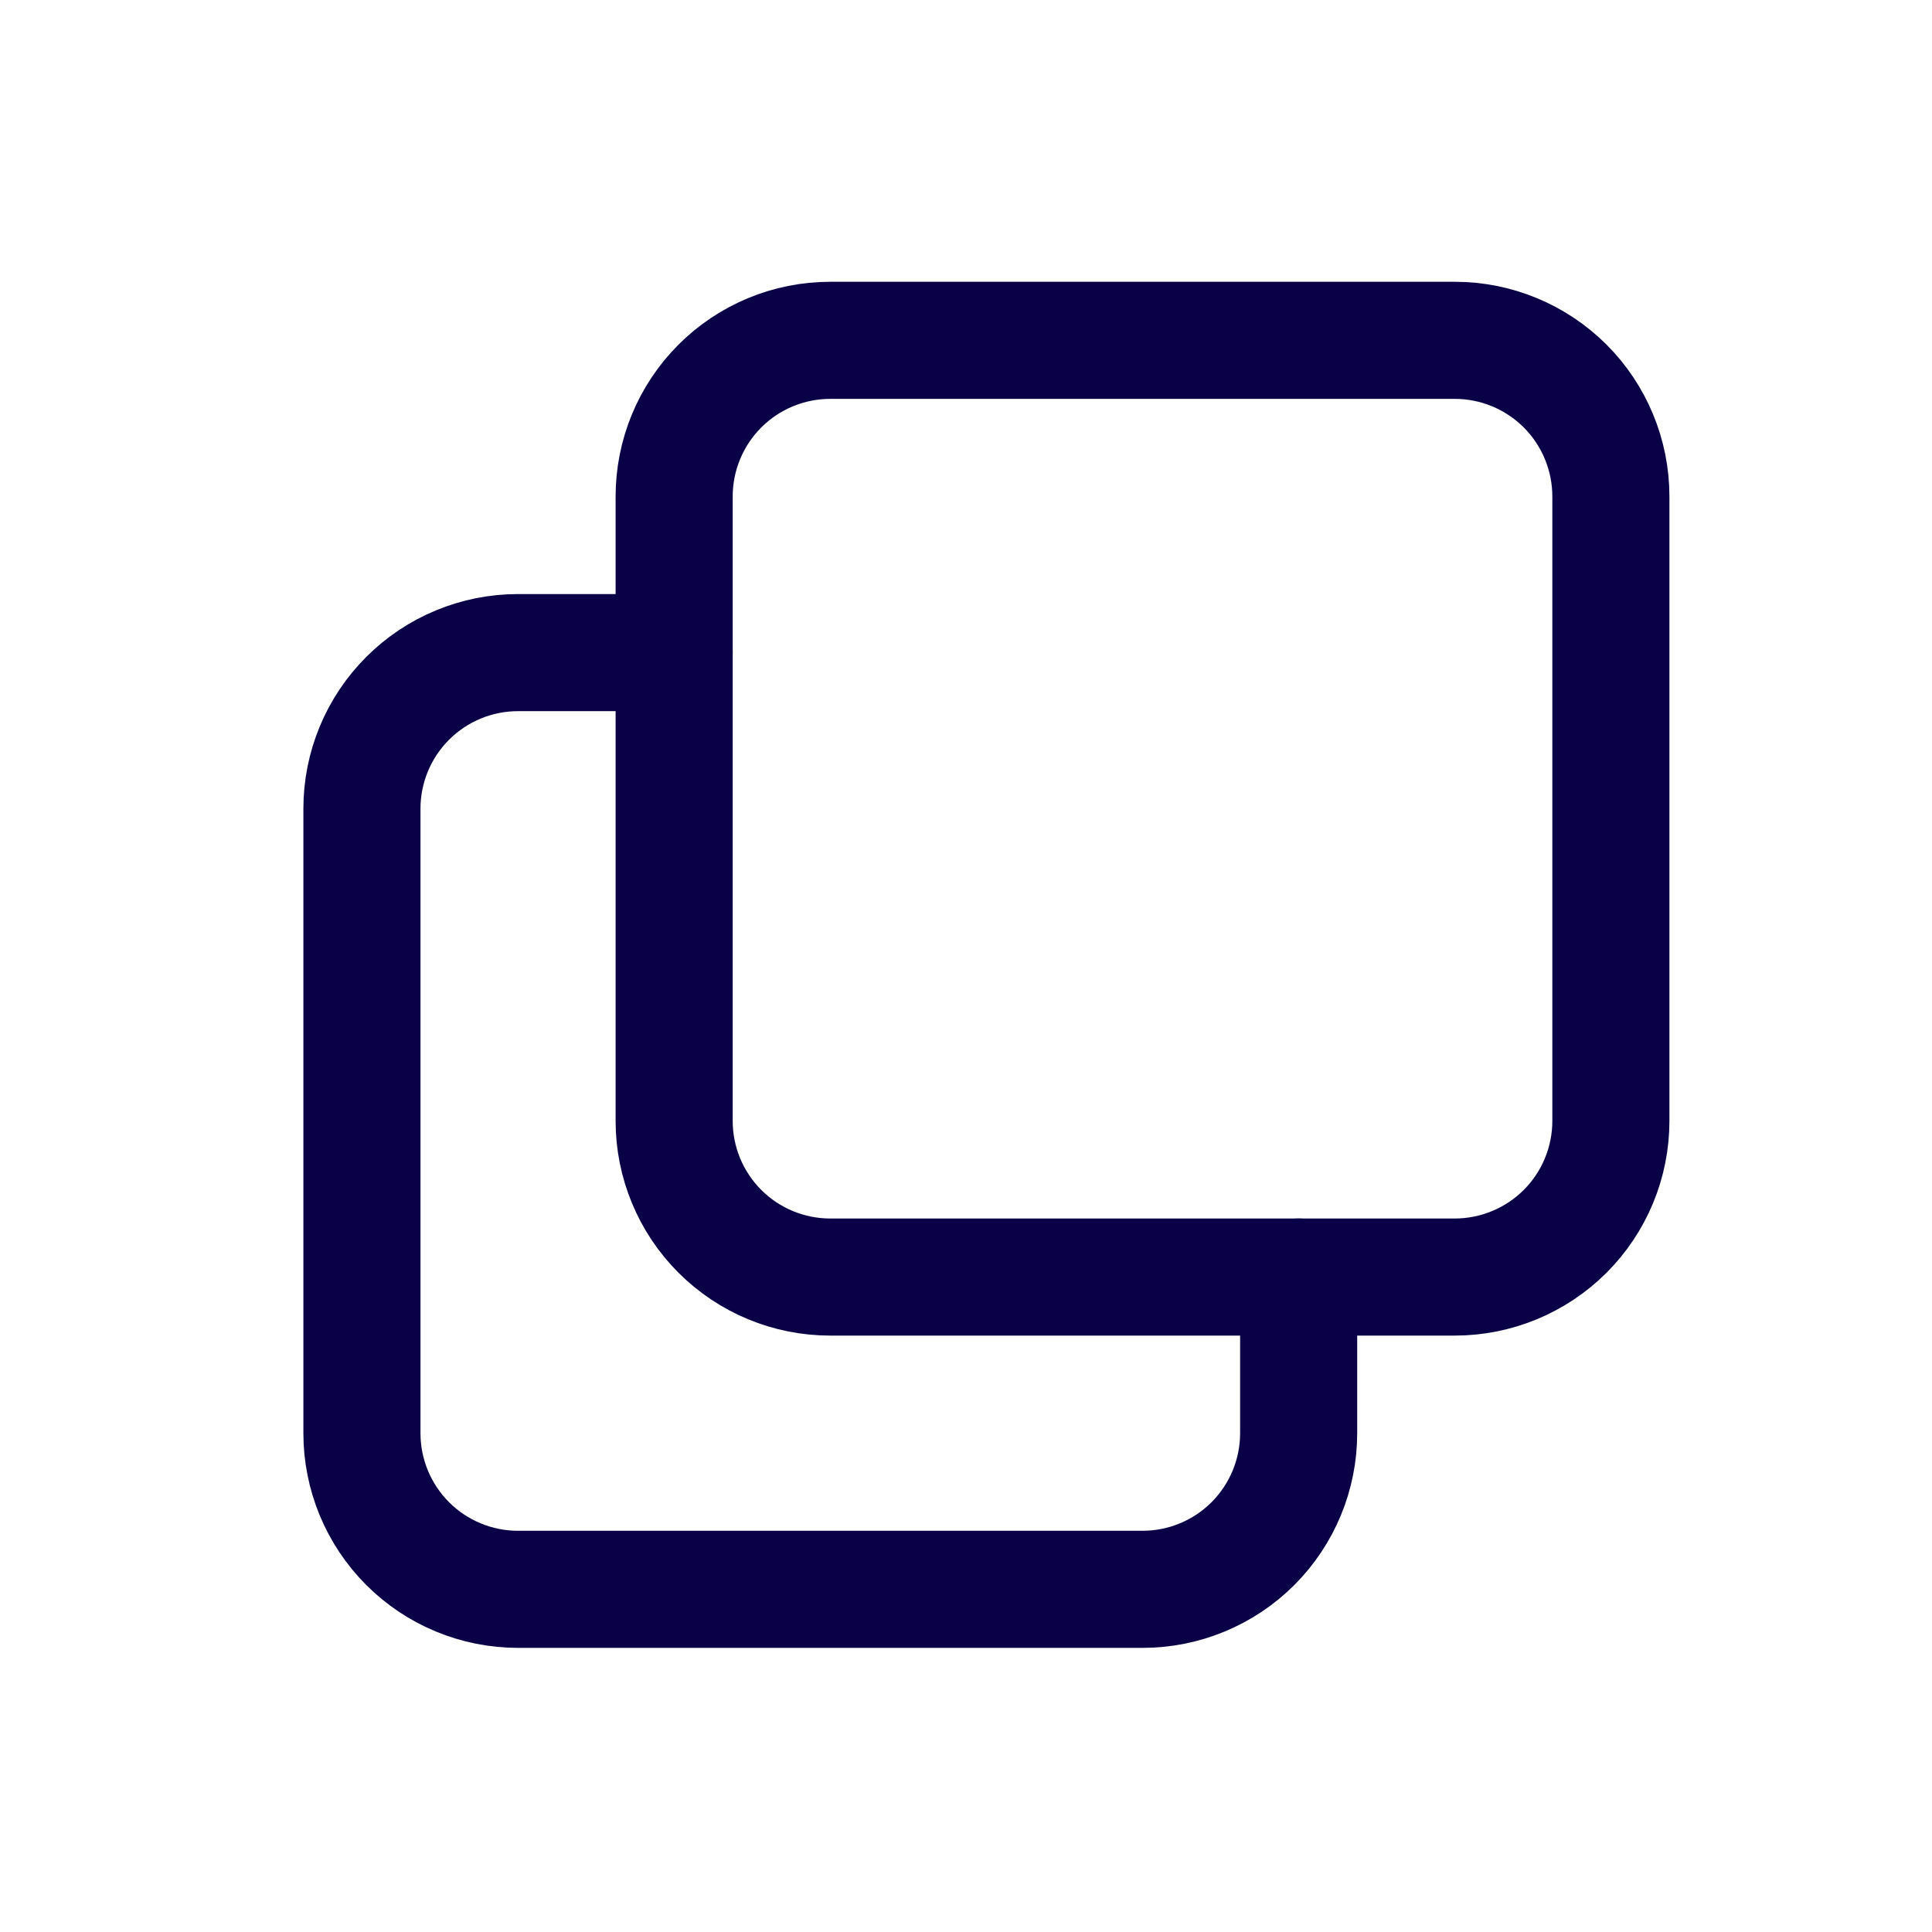
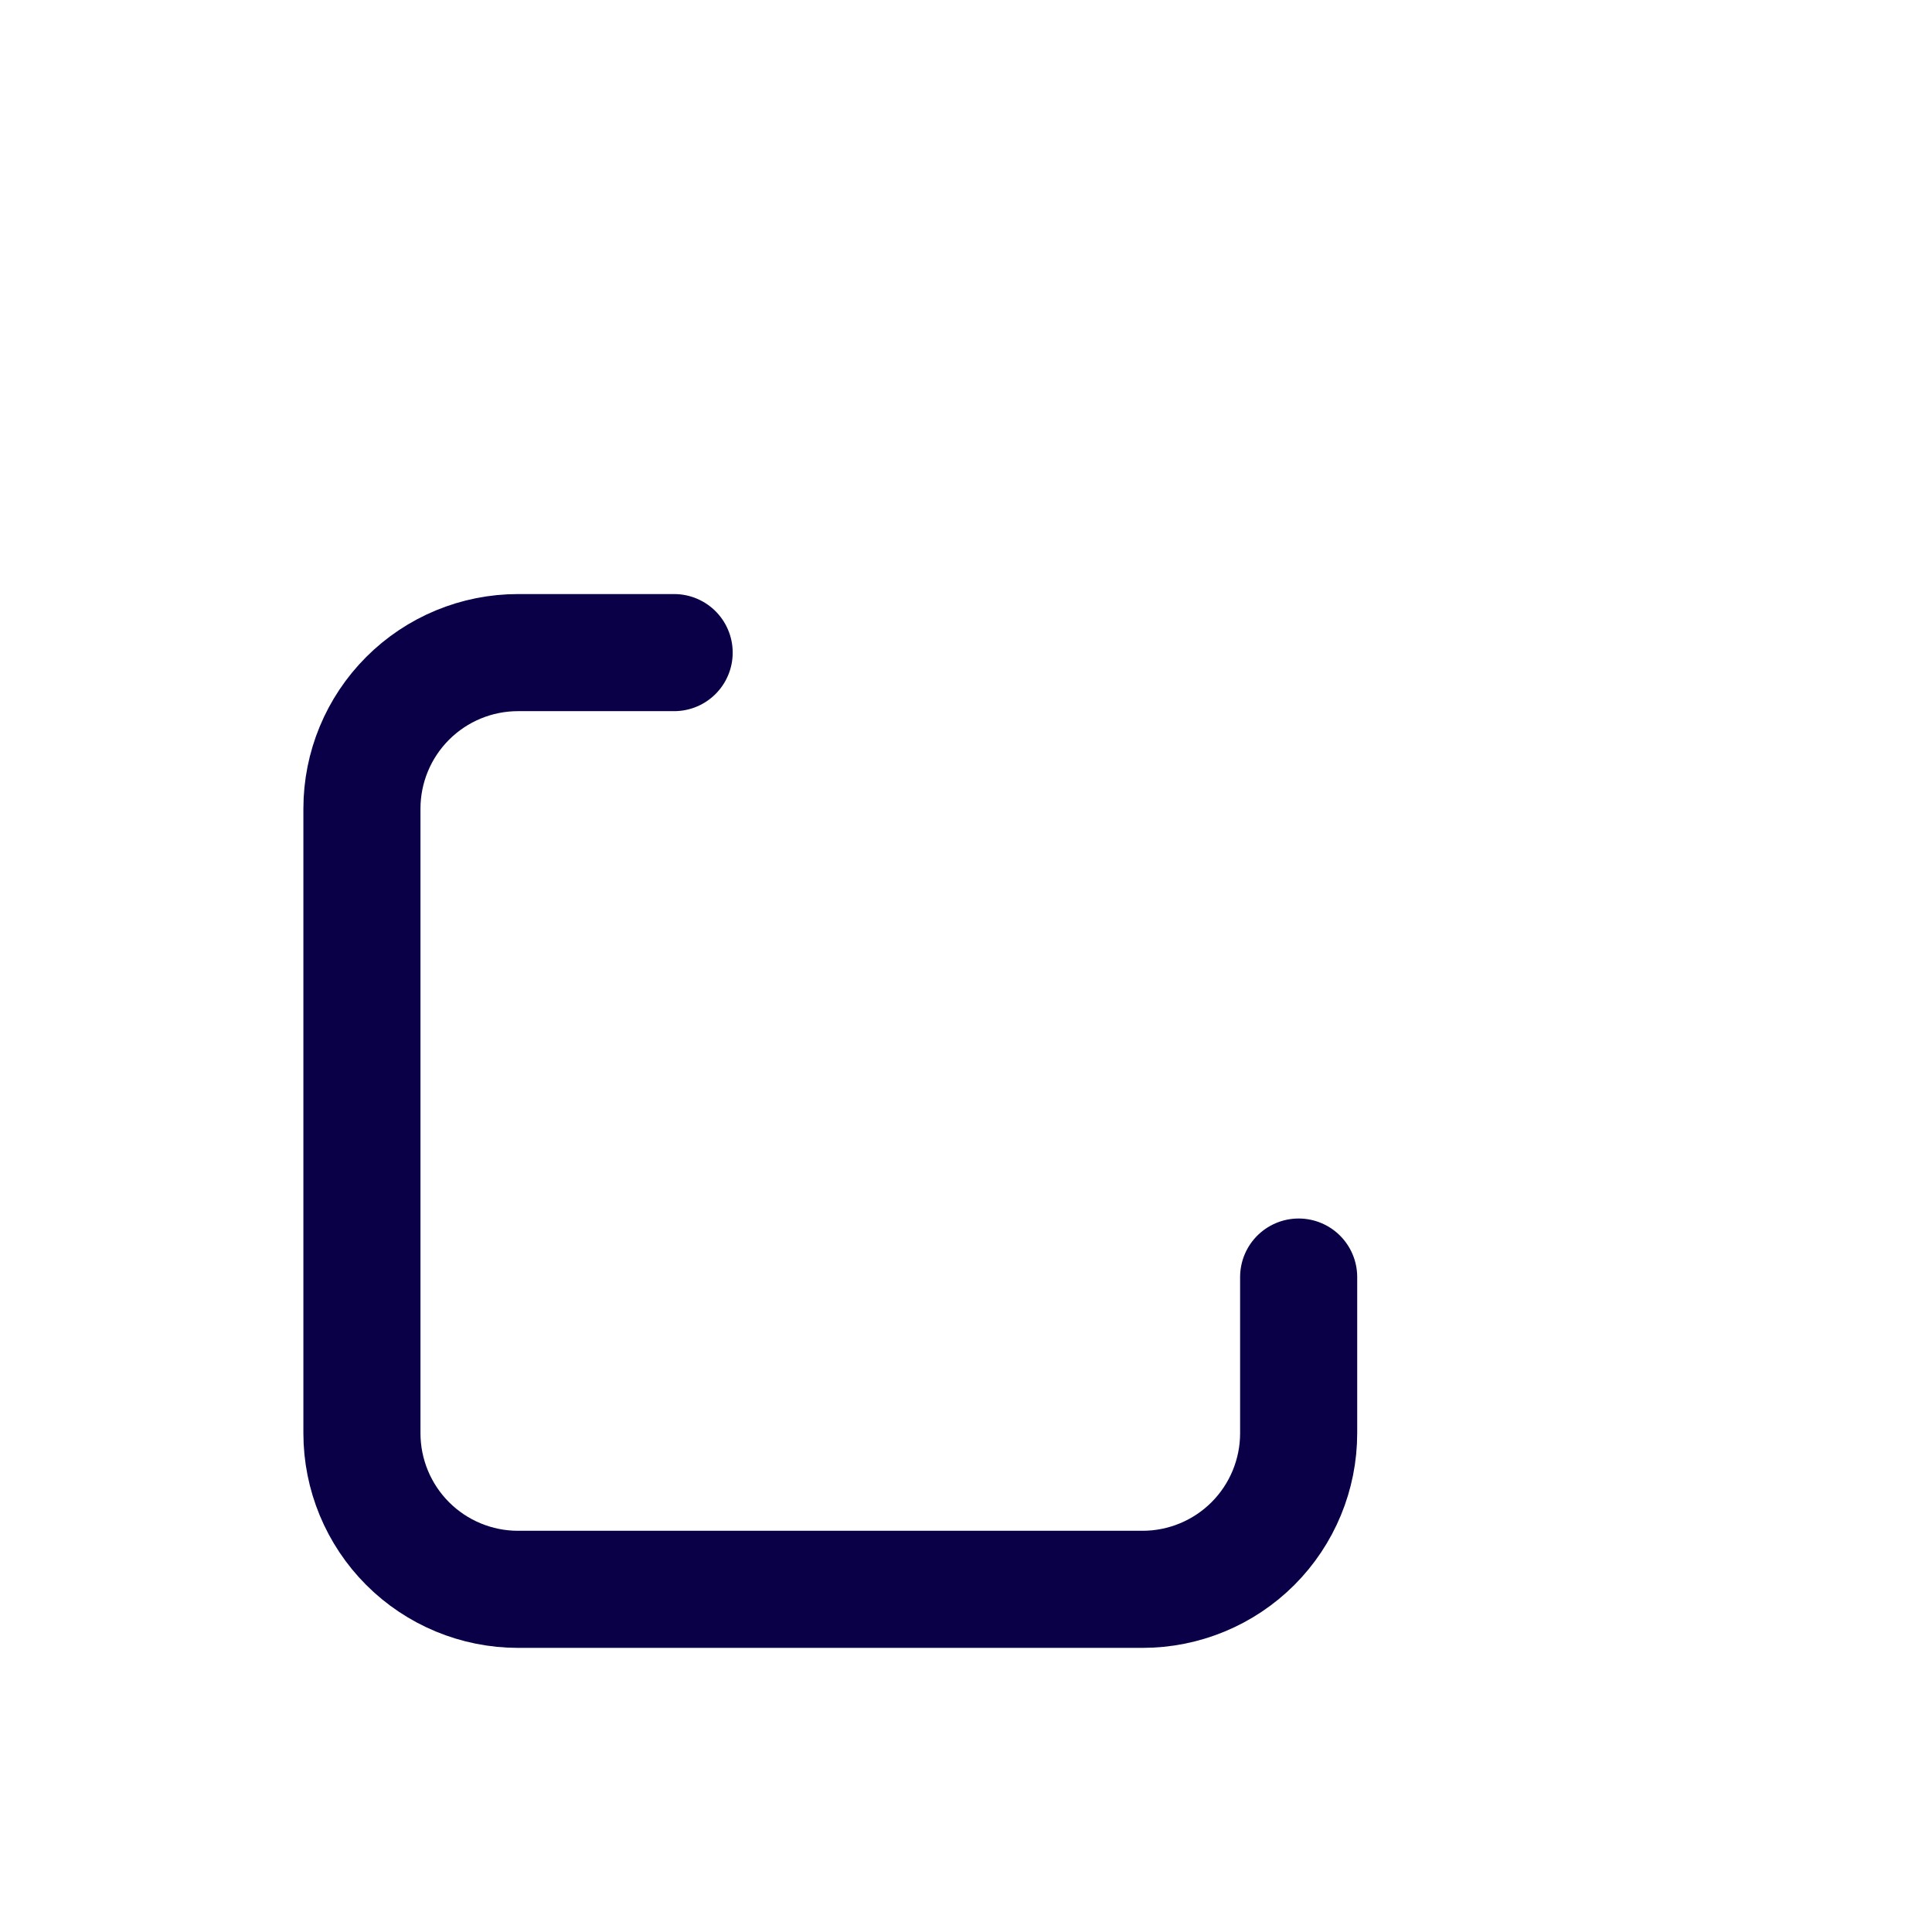
<svg xmlns="http://www.w3.org/2000/svg" width="33" height="33" viewBox="0 0 33 33" fill="none">
  <g clip-path="url(#clip0_536_3529)">
-     <path d="M11.515 8.48C11.515 7.773 11.796 7.094 12.296 6.594C12.796 6.094 13.474 5.813 14.181 5.813H24.848C25.555 5.813 26.233 6.094 26.734 6.594C27.234 7.094 27.515 7.773 27.515 8.48V19.147C27.515 19.854 27.234 20.532 26.734 21.032C26.233 21.532 25.555 21.813 24.848 21.813H14.181C13.474 21.813 12.796 21.532 12.296 21.032C11.796 20.532 11.515 19.854 11.515 19.147V8.48Z" stroke="#0A0047" stroke-width="2" stroke-linecap="round" stroke-linejoin="round" />
    <path d="M22.182 21.813V24.48C22.182 25.187 21.901 25.866 21.401 26.366C20.901 26.866 20.222 27.147 19.515 27.147H8.848C8.141 27.147 7.463 26.866 6.963 26.366C6.463 25.866 6.182 25.187 6.182 24.48V13.813C6.182 13.106 6.463 12.428 6.963 11.928C7.463 11.428 8.141 11.147 8.848 11.147H11.515" stroke="#0A0047" stroke-width="2" stroke-linecap="round" stroke-linejoin="round" />
  </g>
  <defs>
    <clipPath id="clip0_536_3529">
      <rect width="32" height="32" fill="white" transform="translate(0.848 0.48)" />
    </clipPath>
  </defs>
</svg>